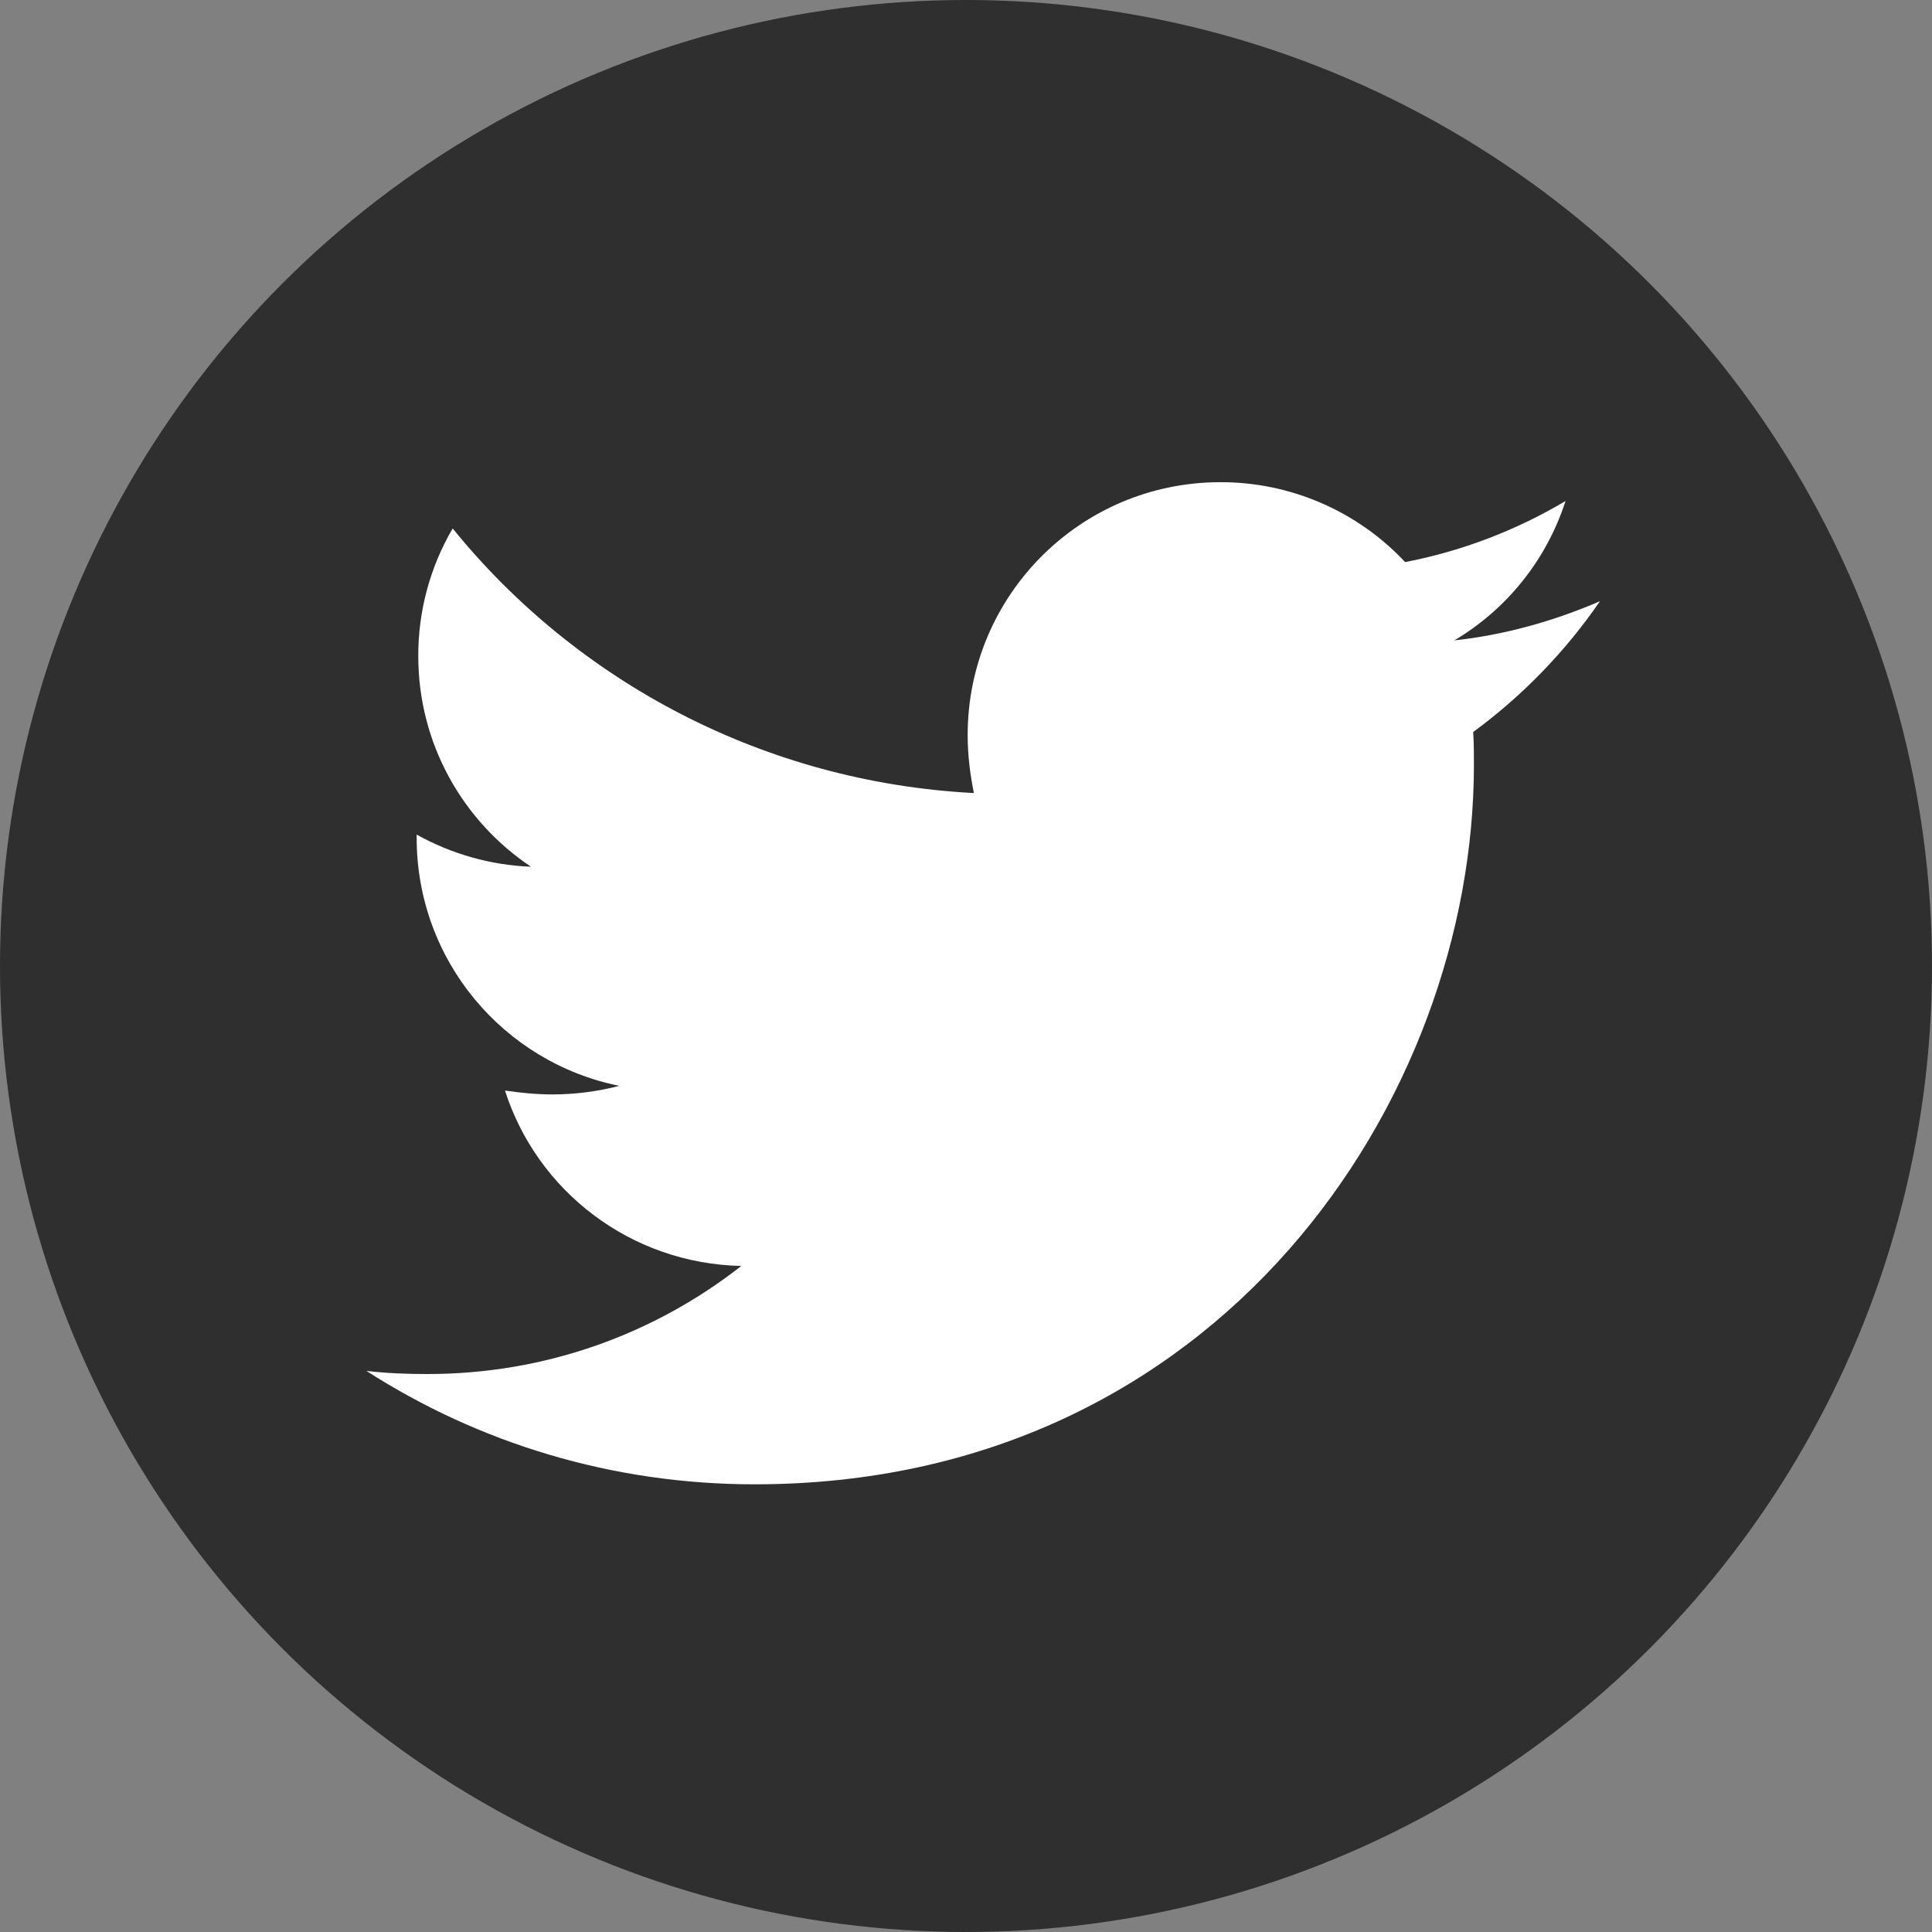
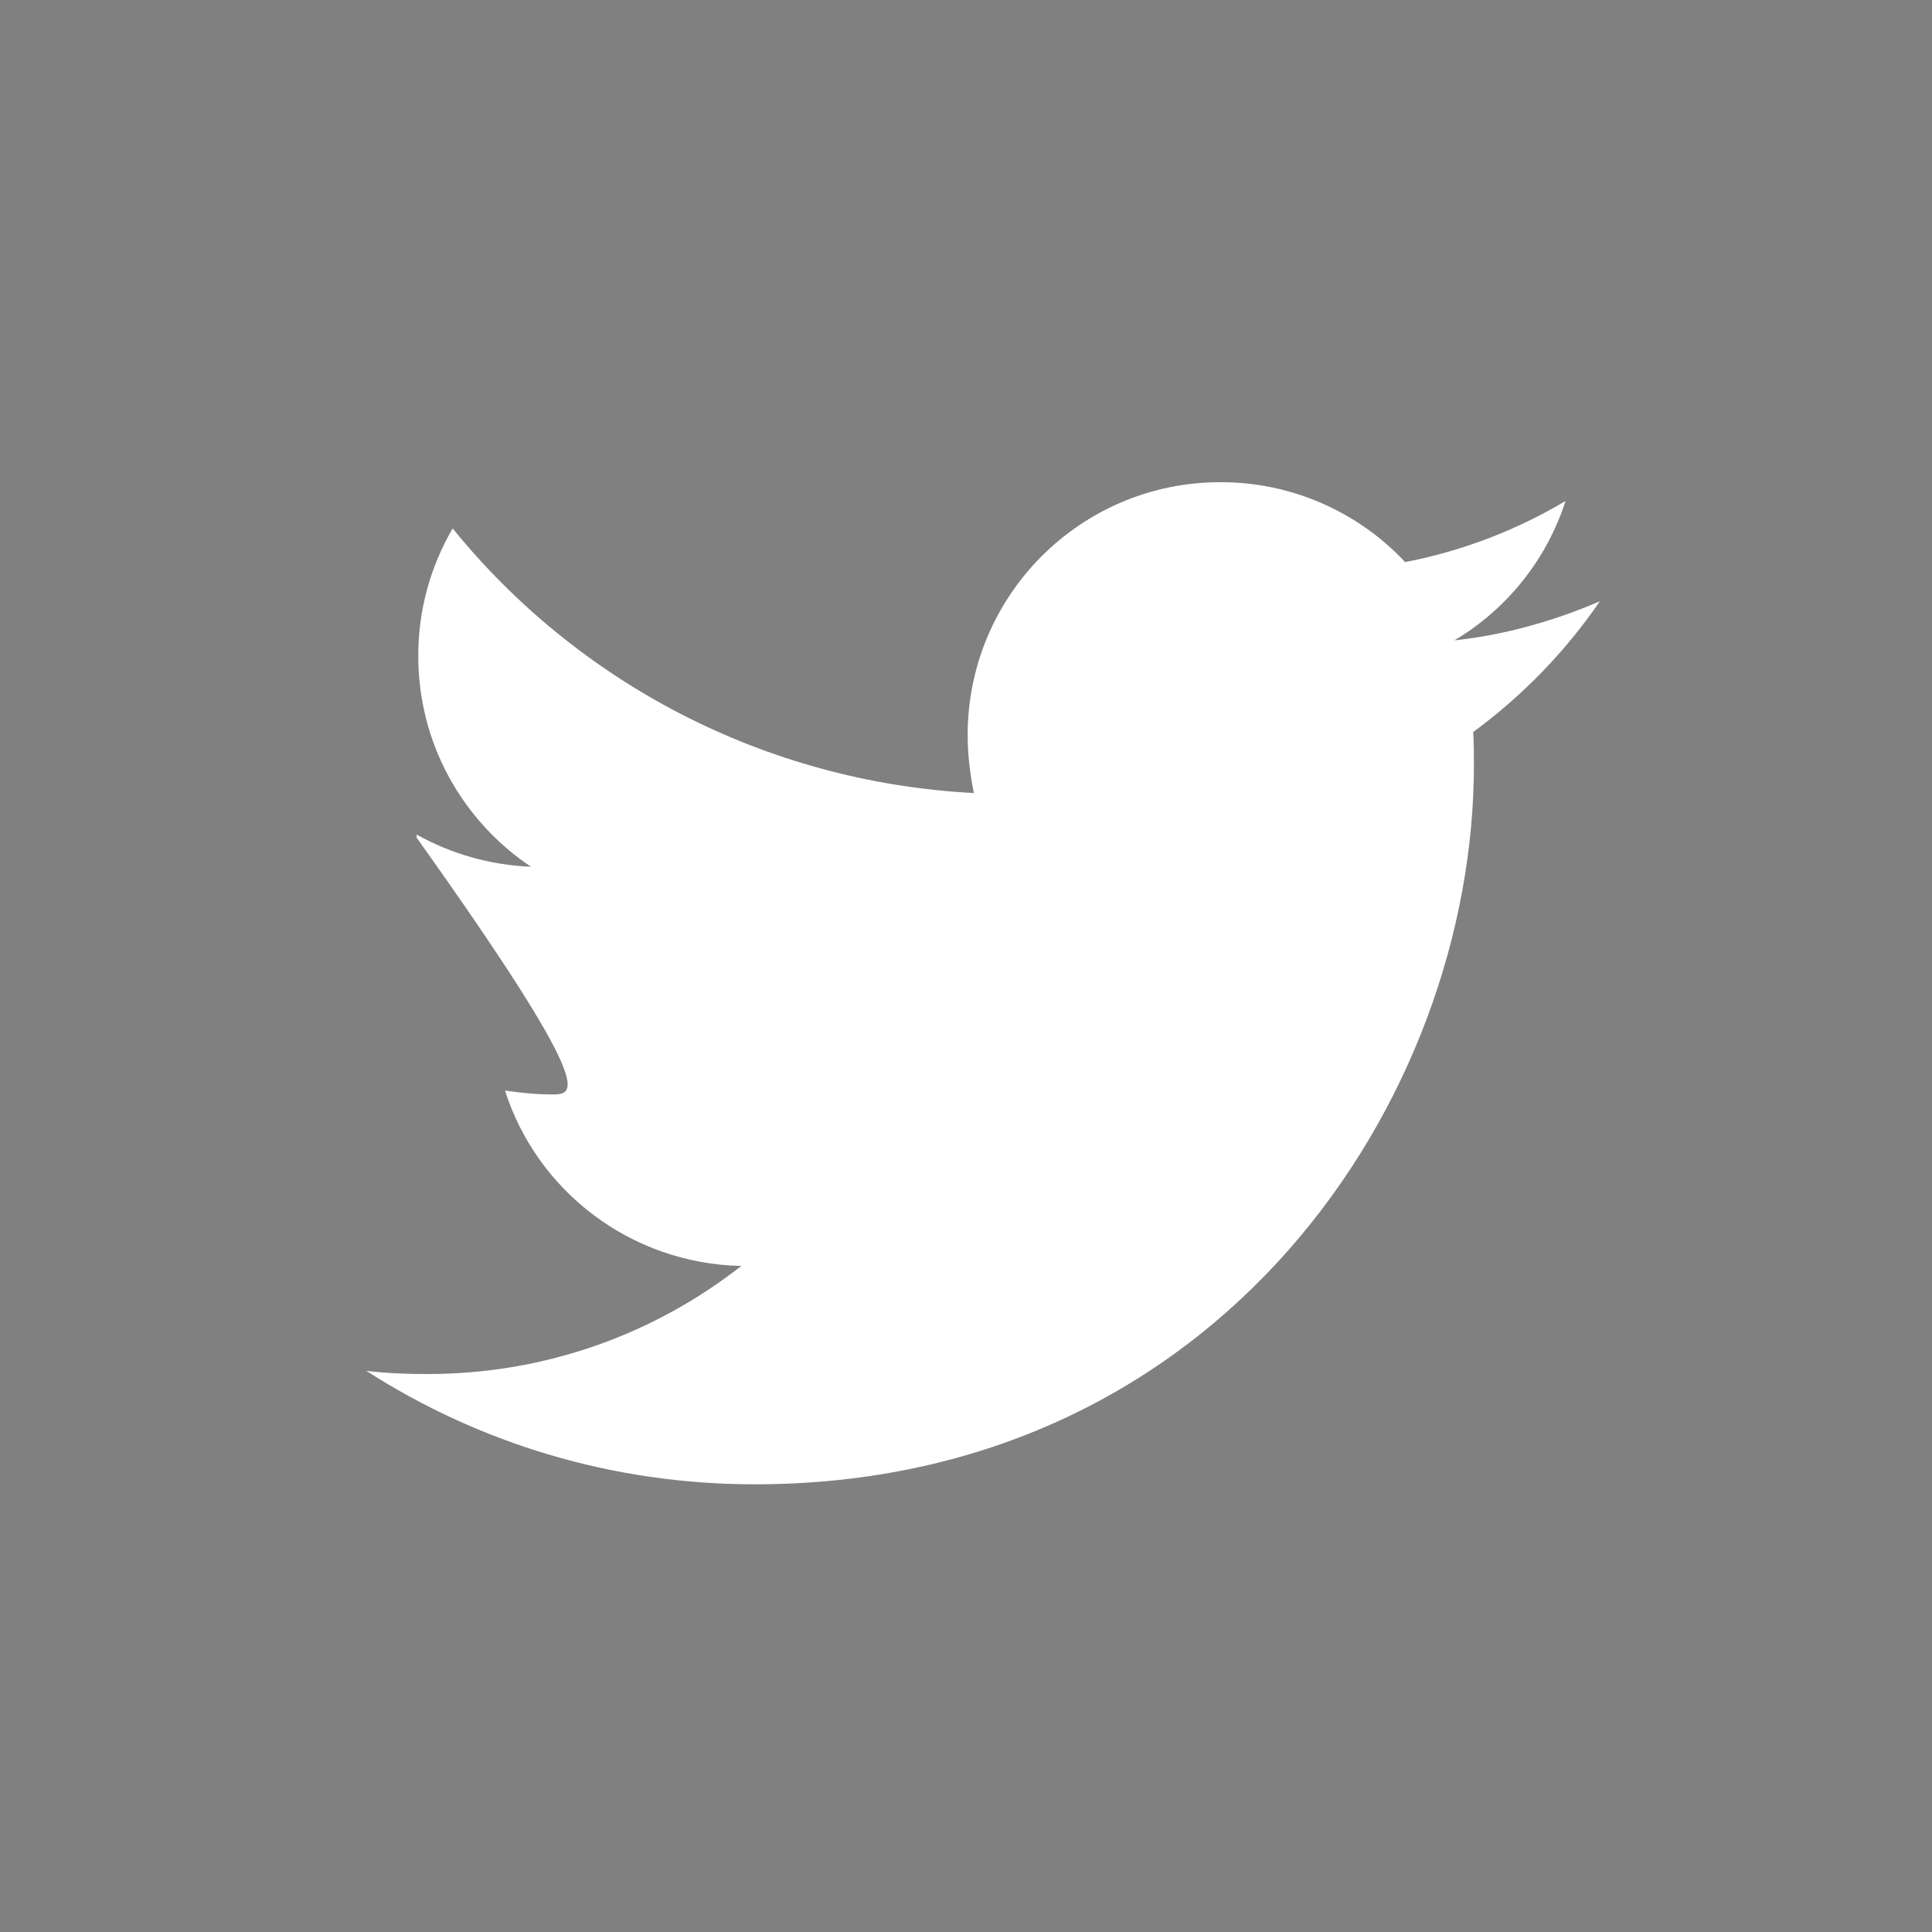
<svg xmlns="http://www.w3.org/2000/svg" width="50" height="50" viewBox="0 0 50 50" fill="none">
  <rect x="0" y="0" width="50" height="50" fill="#808080" stroke="none" />
-   <circle cx="25" cy="25" r="25" fill="#2F2F2F" />
-   <path d="M41.406 15.56C40.232 16.066 38.954 16.431 37.639 16.573C39.005 15.761 40.028 14.479 40.516 12.966C39.234 13.729 37.829 14.264 36.365 14.547C35.753 13.893 35.012 13.371 34.19 13.016C33.367 12.66 32.48 12.477 31.584 12.479C27.959 12.479 25.043 15.418 25.043 19.024C25.043 19.531 25.105 20.037 25.204 20.524C19.776 20.241 14.934 17.647 11.715 13.676C11.129 14.678 10.821 15.819 10.825 16.98C10.825 19.251 11.98 21.253 13.741 22.431C12.703 22.39 11.69 22.105 10.783 21.599V21.679C10.783 24.86 13.031 27.495 16.027 28.102C15.465 28.248 14.886 28.322 14.305 28.324C13.879 28.324 13.476 28.282 13.069 28.224C13.898 30.818 16.311 32.701 19.185 32.763C16.937 34.524 14.121 35.56 11.063 35.56C10.514 35.56 10.008 35.54 9.482 35.479C12.383 37.34 15.824 38.414 19.53 38.414C31.561 38.414 38.145 28.447 38.145 19.796C38.145 19.512 38.145 19.228 38.126 18.944C39.399 18.012 40.516 16.857 41.406 15.56Z" fill="white" />
+   <path d="M41.406 15.56C40.232 16.066 38.954 16.431 37.639 16.573C39.005 15.761 40.028 14.479 40.516 12.966C39.234 13.729 37.829 14.264 36.365 14.547C35.753 13.893 35.012 13.371 34.19 13.016C33.367 12.66 32.48 12.477 31.584 12.479C27.959 12.479 25.043 15.418 25.043 19.024C25.043 19.531 25.105 20.037 25.204 20.524C19.776 20.241 14.934 17.647 11.715 13.676C11.129 14.678 10.821 15.819 10.825 16.98C10.825 19.251 11.98 21.253 13.741 22.431C12.703 22.39 11.69 22.105 10.783 21.599V21.679C15.465 28.248 14.886 28.322 14.305 28.324C13.879 28.324 13.476 28.282 13.069 28.224C13.898 30.818 16.311 32.701 19.185 32.763C16.937 34.524 14.121 35.56 11.063 35.56C10.514 35.56 10.008 35.54 9.482 35.479C12.383 37.34 15.824 38.414 19.53 38.414C31.561 38.414 38.145 28.447 38.145 19.796C38.145 19.512 38.145 19.228 38.126 18.944C39.399 18.012 40.516 16.857 41.406 15.56Z" fill="white" />
</svg>